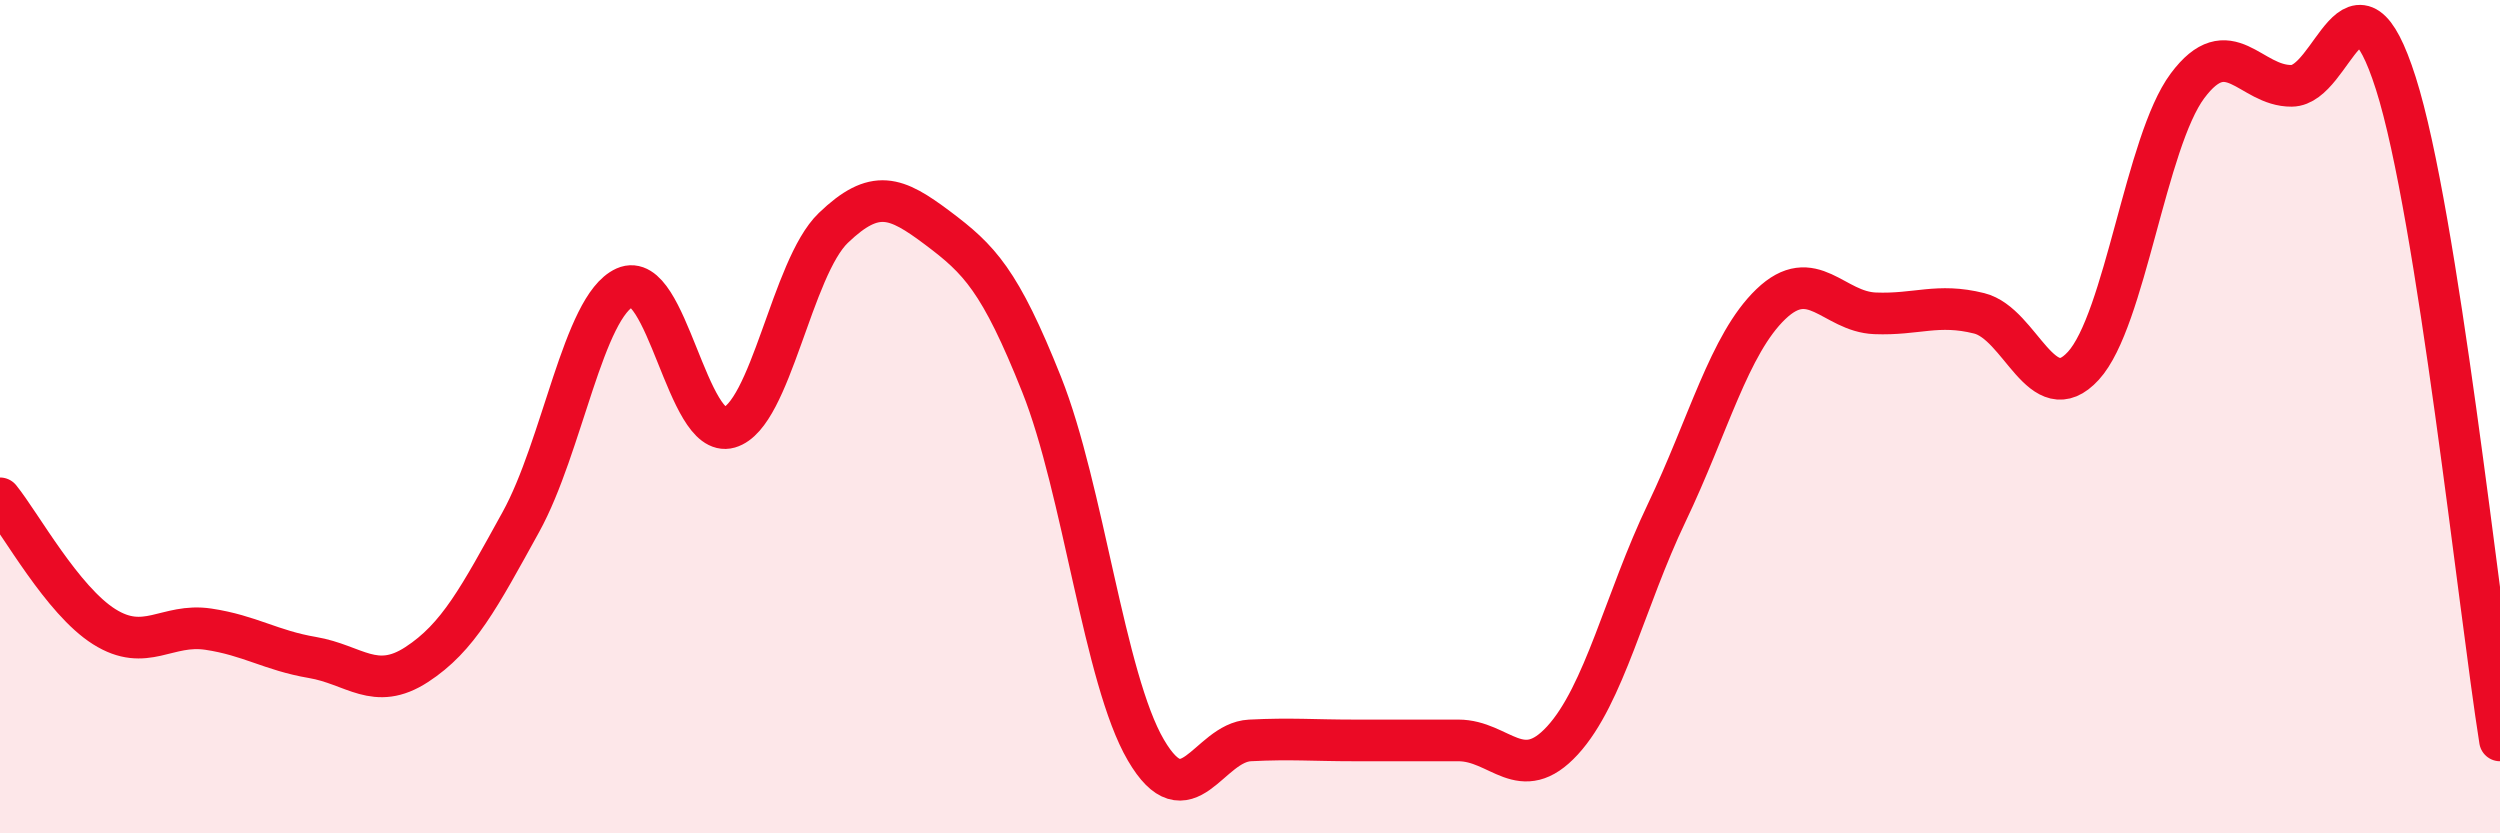
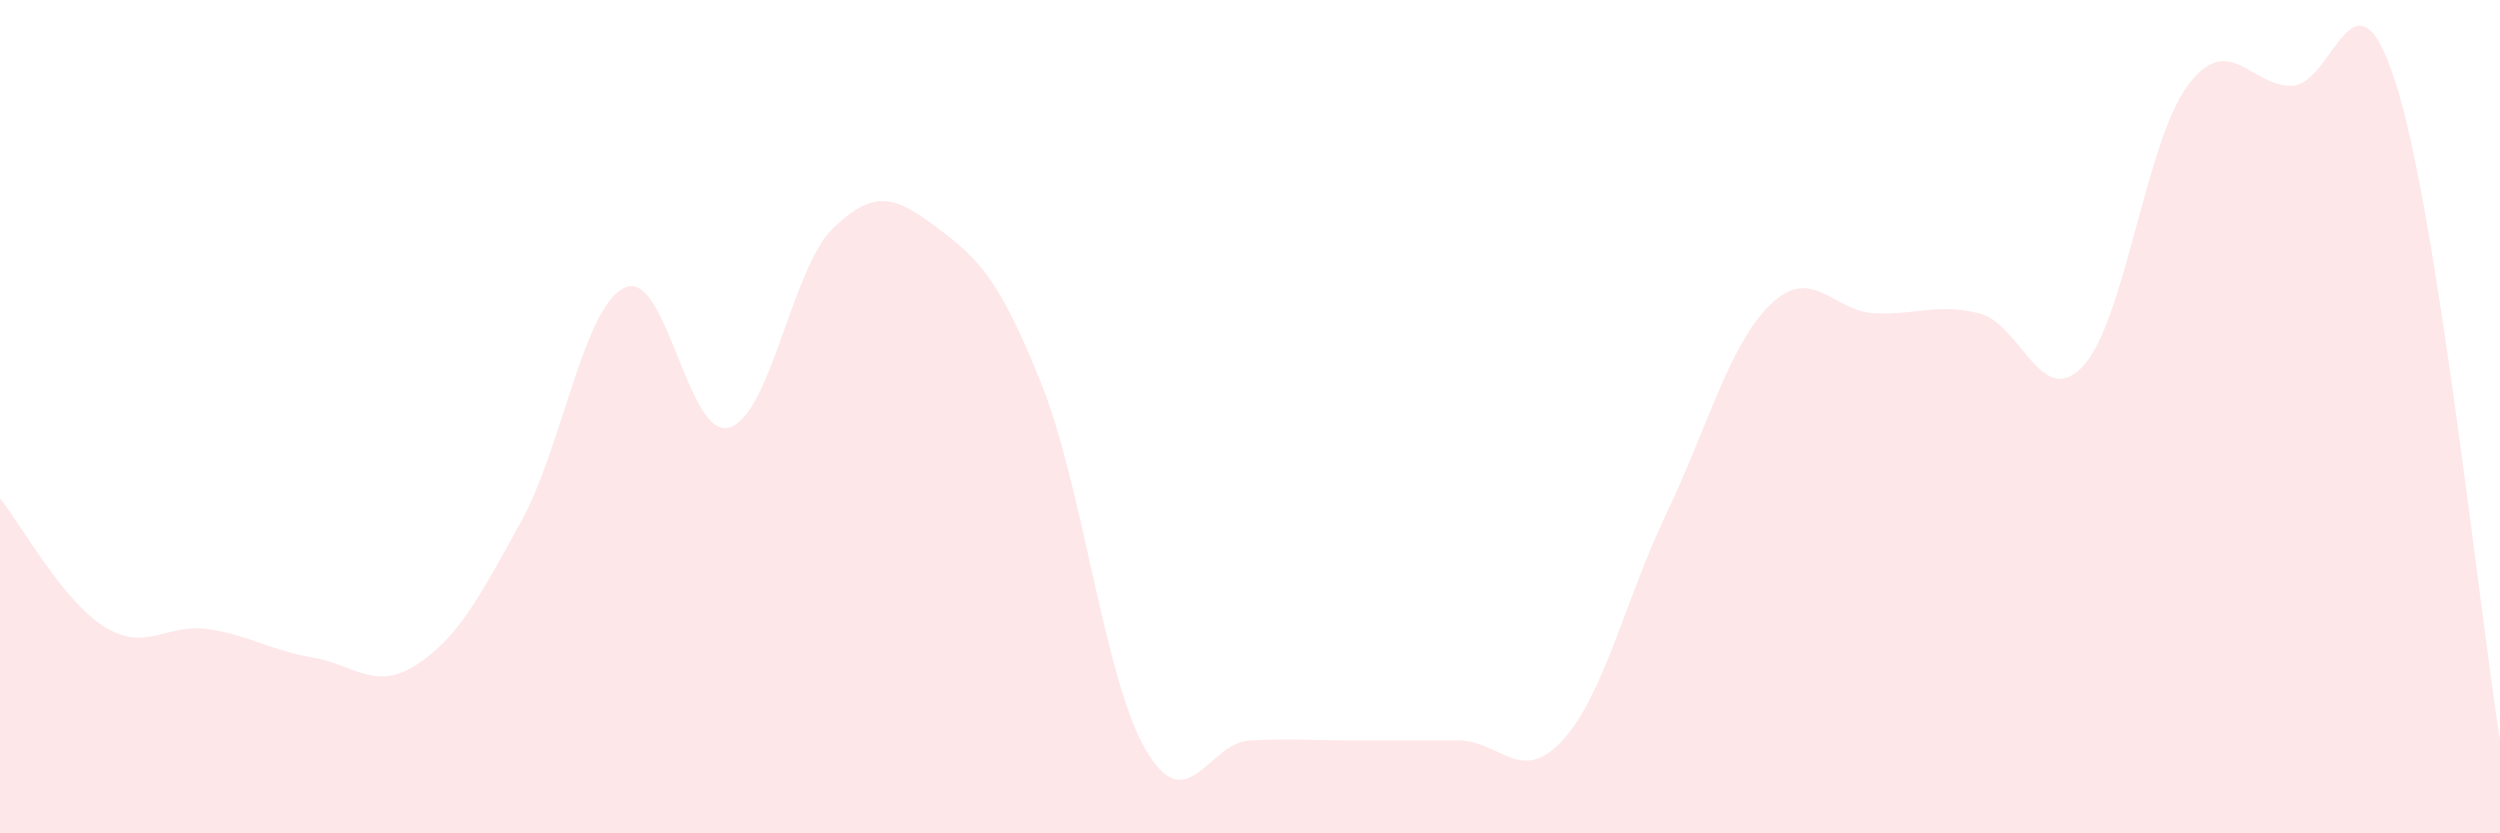
<svg xmlns="http://www.w3.org/2000/svg" width="60" height="20" viewBox="0 0 60 20">
  <path d="M 0,11.96 C 0.5,12.58 1.5,14.41 2.5,15.04 C 3.5,15.67 4,14.95 5,15.1 C 6,15.25 6.5,15.61 7.5,15.78 C 8.5,15.95 9,16.6 10,15.95 C 11,15.3 11.5,14.34 12.5,12.53 C 13.5,10.72 14,7.35 15,6.9 C 16,6.45 16.5,10.55 17.5,10.26 C 18.5,9.97 19,6.43 20,5.47 C 21,4.51 21.5,4.72 22.5,5.47 C 23.5,6.22 24,6.72 25,9.23 C 26,11.74 26.5,16.29 27.5,18 C 28.5,19.71 29,17.82 30,17.77 C 31,17.72 31.5,17.77 32.5,17.77 C 33.5,17.77 34,17.77 35,17.77 C 36,17.77 36.5,18.86 37.5,17.77 C 38.5,16.68 39,14.4 40,12.31 C 41,10.22 41.5,8.26 42.5,7.3 C 43.5,6.34 44,7.48 45,7.52 C 46,7.56 46.5,7.27 47.5,7.52 C 48.5,7.77 49,9.87 50,8.78 C 51,7.69 51.5,3.4 52.5,2.06 C 53.5,0.72 54,2.07 55,2.06 C 56,2.05 56.5,-1.14 57.5,2 C 58.5,5.14 59.5,14.62 60,17.77L60 20L0 20Z" fill="#EB0A25" opacity="0.1" stroke-linecap="round" stroke-linejoin="round" />
-   <path d="M 0,11.96 C 0.5,12.58 1.5,14.41 2.5,15.04 C 3.5,15.67 4,14.95 5,15.1 C 6,15.25 6.5,15.61 7.5,15.78 C 8.5,15.95 9,16.6 10,15.95 C 11,15.3 11.5,14.34 12.5,12.53 C 13.5,10.72 14,7.35 15,6.9 C 16,6.45 16.5,10.55 17.5,10.26 C 18.5,9.97 19,6.43 20,5.47 C 21,4.51 21.5,4.72 22.5,5.47 C 23.5,6.22 24,6.72 25,9.23 C 26,11.74 26.5,16.29 27.5,18 C 28.5,19.71 29,17.82 30,17.77 C 31,17.72 31.5,17.77 32.5,17.77 C 33.5,17.77 34,17.77 35,17.77 C 36,17.77 36.5,18.86 37.5,17.77 C 38.5,16.68 39,14.4 40,12.31 C 41,10.22 41.5,8.26 42.5,7.3 C 43.5,6.34 44,7.48 45,7.52 C 46,7.56 46.5,7.27 47.5,7.52 C 48.5,7.77 49,9.87 50,8.78 C 51,7.69 51.5,3.4 52.5,2.06 C 53.5,0.72 54,2.07 55,2.06 C 56,2.05 56.5,-1.14 57.5,2 C 58.5,5.14 59.5,14.62 60,17.77" stroke="#EB0A25" stroke-width="1" fill="none" stroke-linecap="round" stroke-linejoin="round" />
</svg>